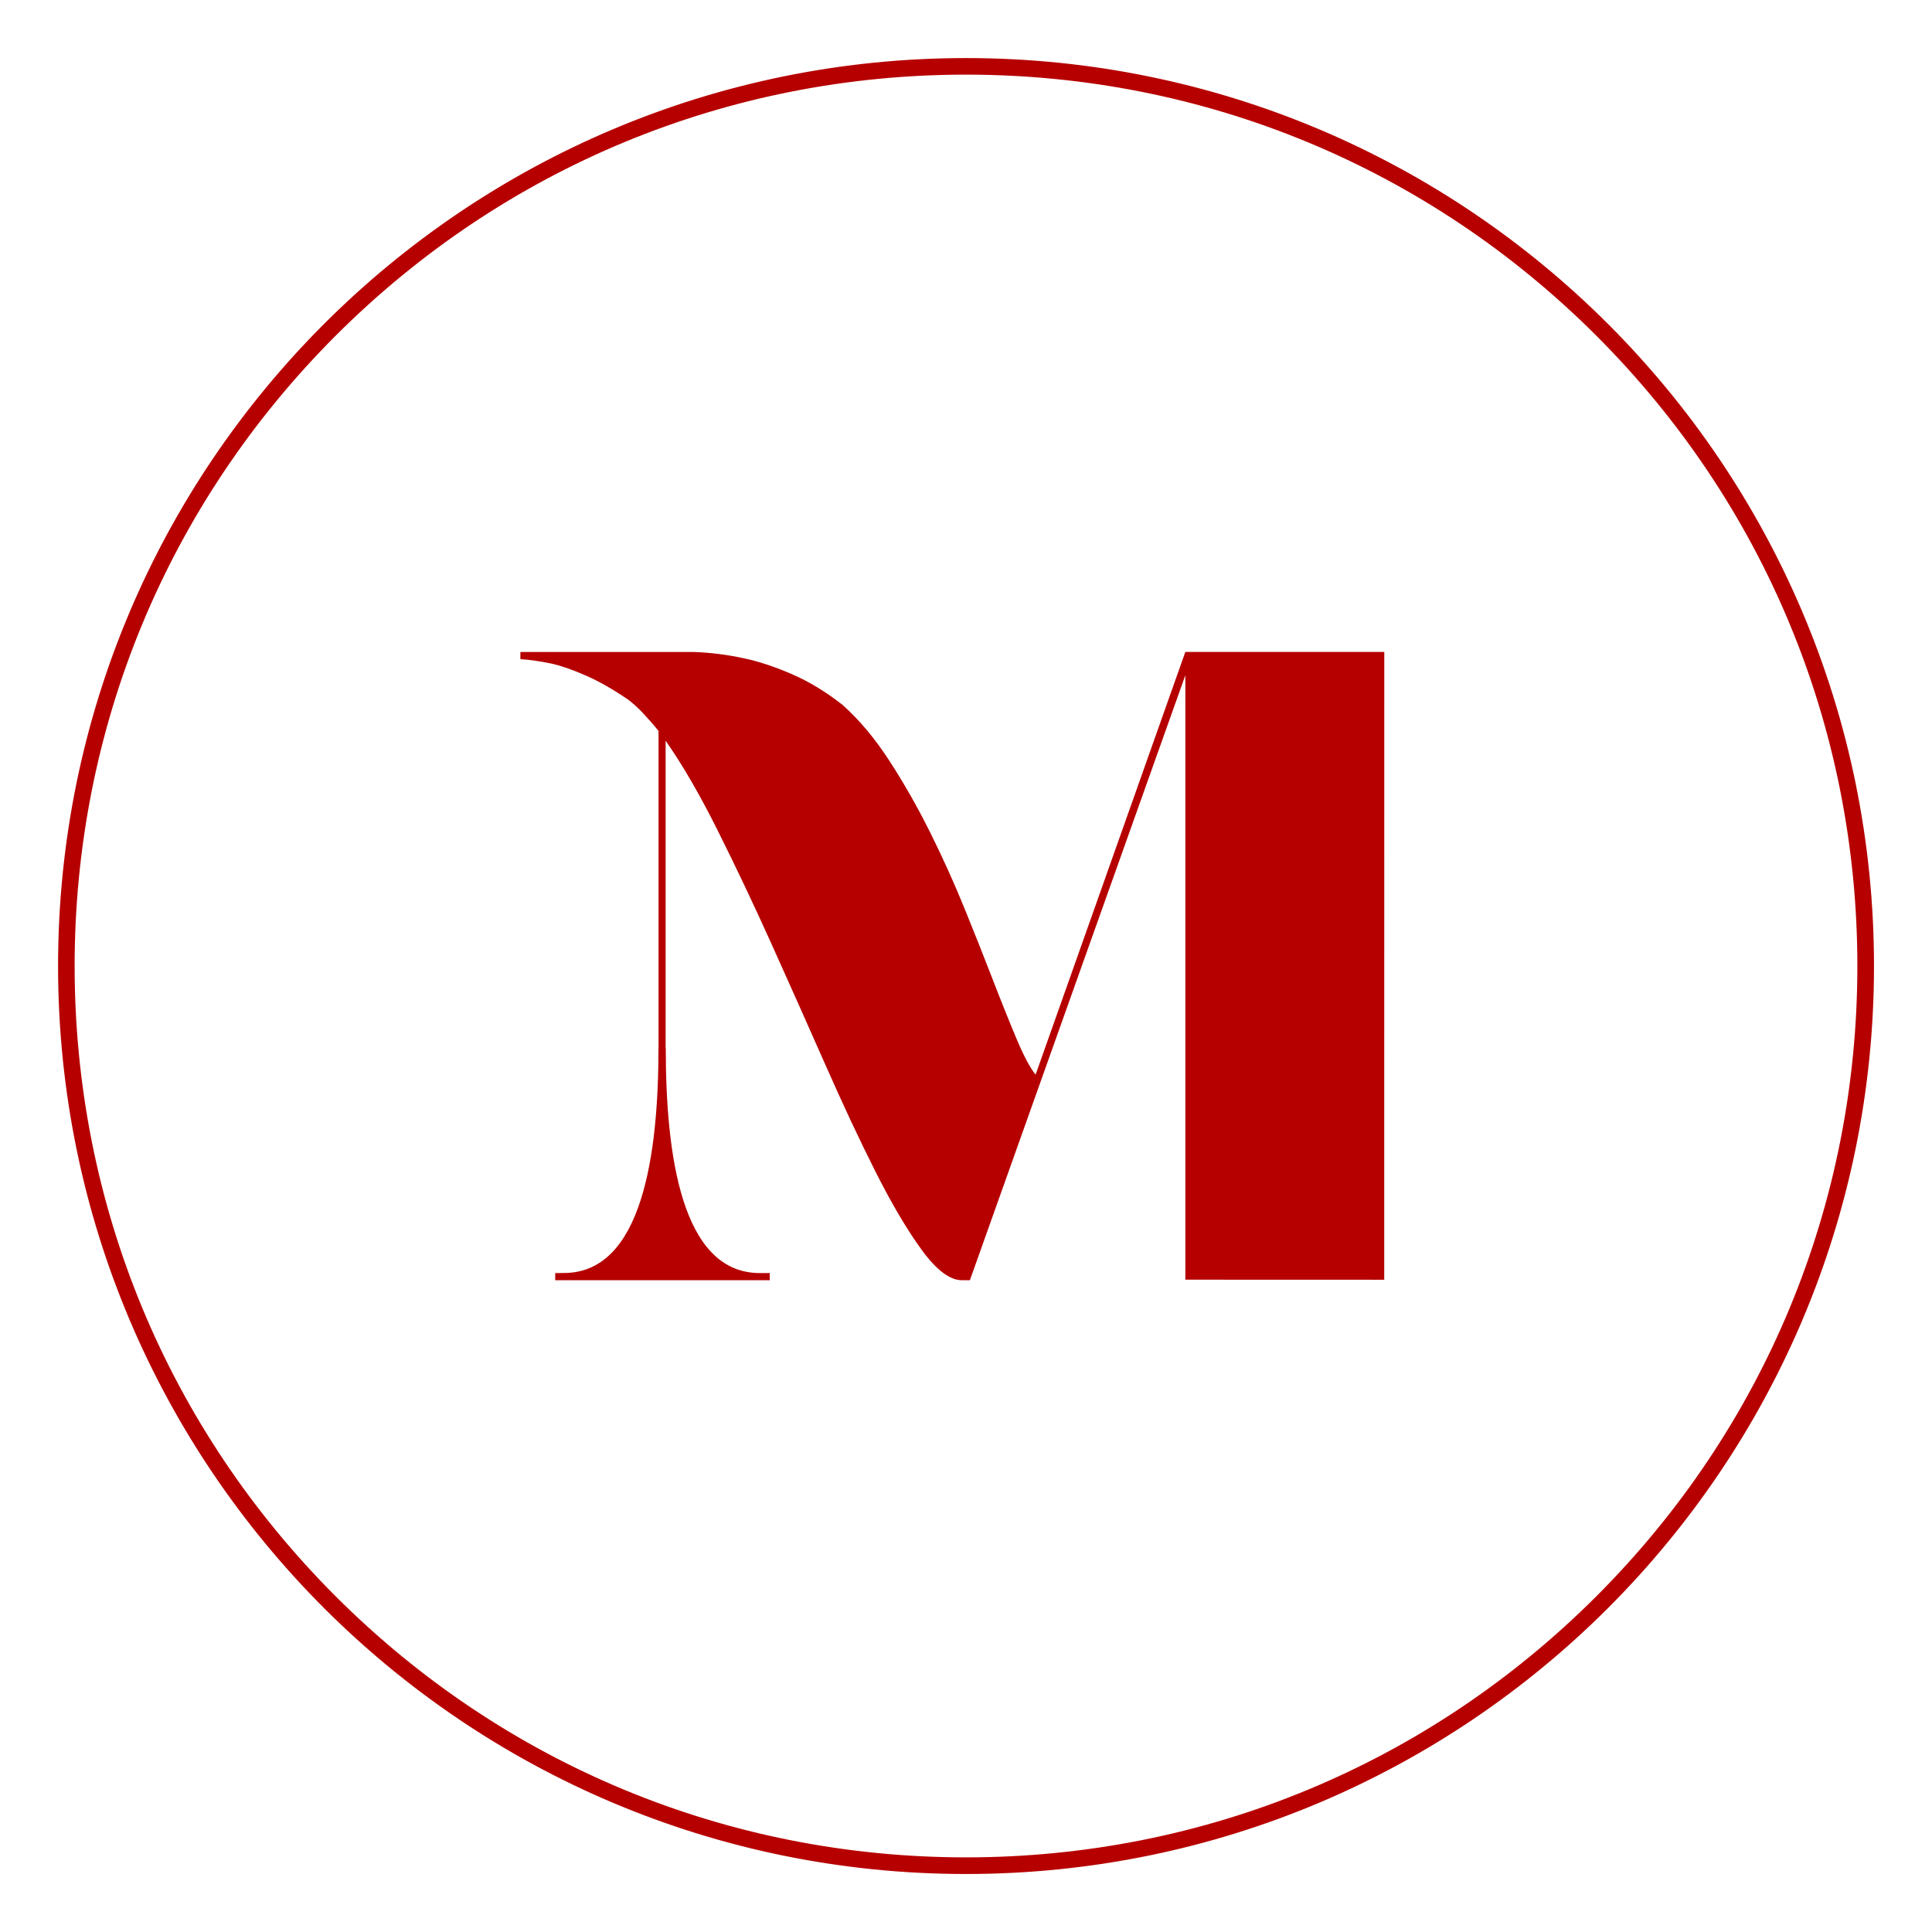
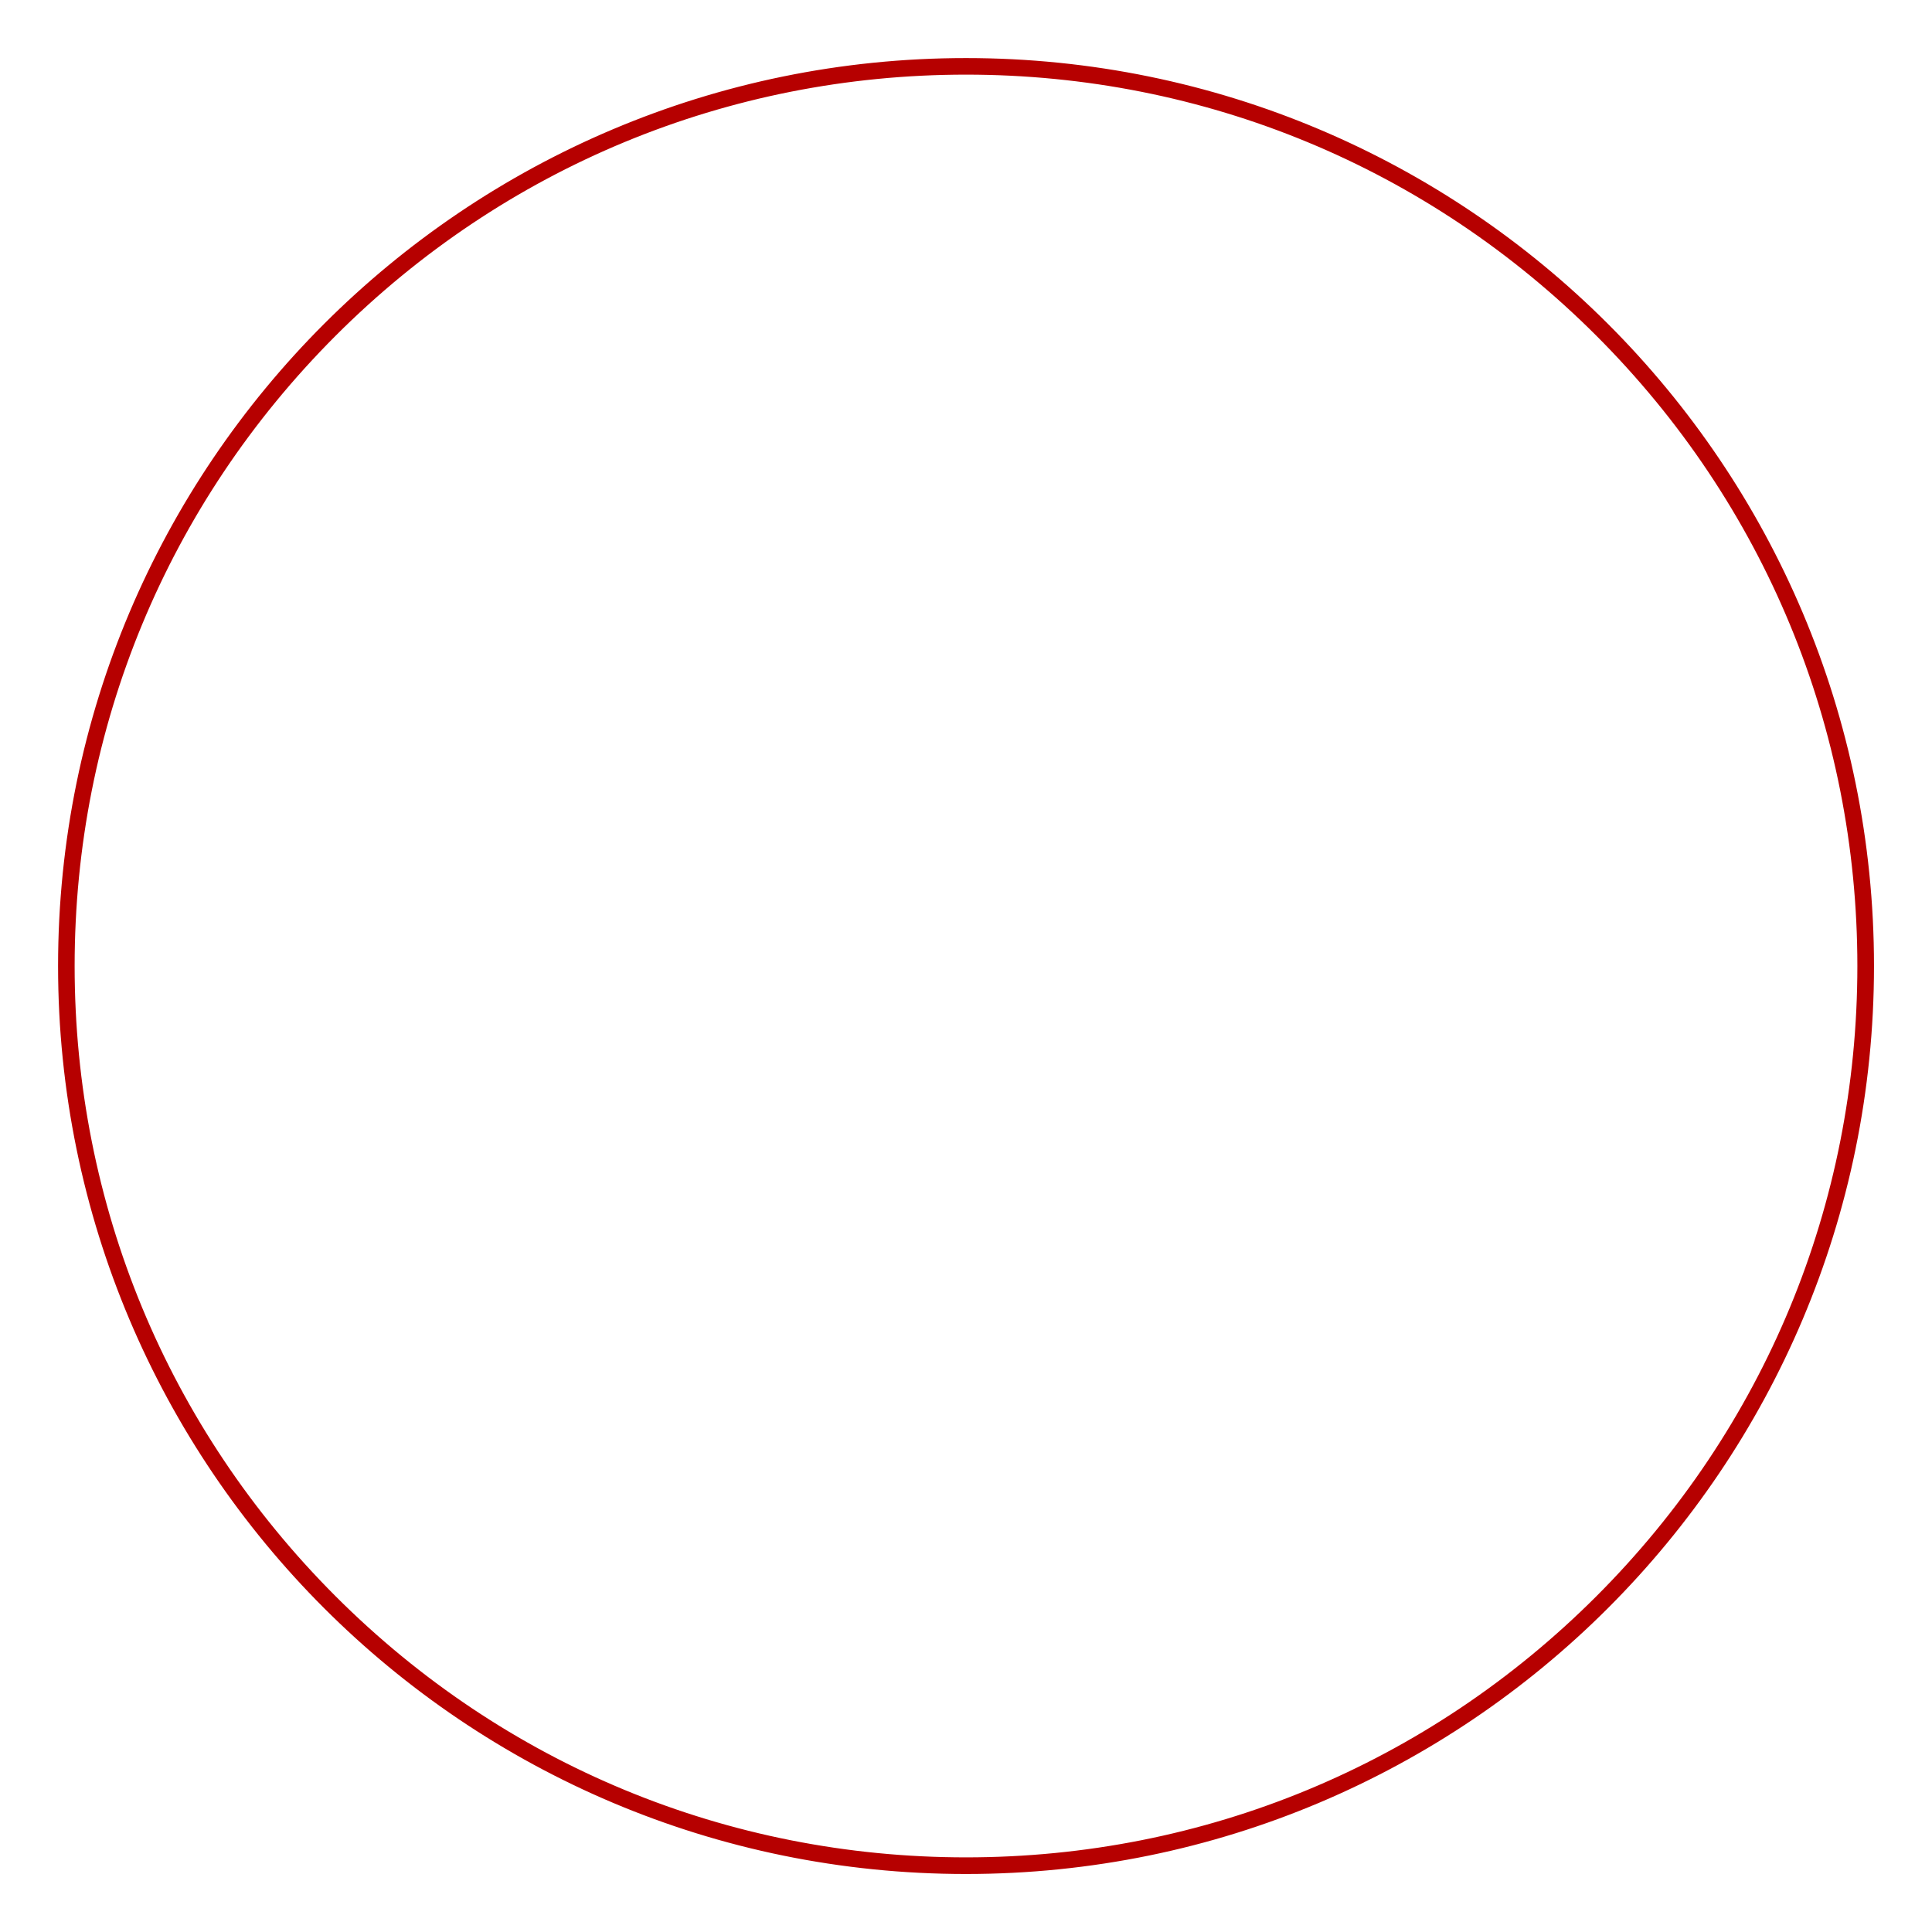
<svg xmlns="http://www.w3.org/2000/svg" id="Ebene_1" x="0px" y="0px" viewBox="0 0 283.46 283.46" style="enable-background:new 0 0 283.46 283.46;" xml:space="preserve">
  <style type="text/css">	.st0{fill:#B60000;}	.st1{fill:#B60000;stroke:#B60000;stroke-width:1.5;stroke-miterlimit:10;}</style>
  <g>
-     <path class="st0" d="M151.94,157.67c-0.79-0.97-1.71-2.7-2.77-5.2c-1.05-2.5-2.22-5.4-3.49-8.69c-1.27-3.29-2.68-6.83-4.21-10.6   c-1.54-3.77-3.23-7.51-5.07-11.19c-1.84-3.69-3.82-7.15-5.93-10.4c-2.11-3.25-4.39-5.97-6.85-8.17c-2.46-1.93-4.96-3.45-7.51-4.54   c-2.55-1.1-4.87-1.86-6.98-2.3c-2.46-0.53-4.87-0.83-7.24-0.92H76.35v1.05c1.41,0.09,2.94,0.31,4.61,0.66   c1.49,0.35,3.18,0.94,5.07,1.78c1.89,0.83,3.93,2,6.12,3.49c0.7,0.53,1.43,1.18,2.17,1.97c0.74,0.79,1.52,1.67,2.3,2.63v46.52   h-0.01c0,15.58-2.37,33.01-13.88,33.01l-0.64,0.01h-0.63v1.05h31.48v-1.05h-1.56c-11.43-0.09-13.7-17.48-13.7-33.02h-0.02v-45.08   c2.46,3.51,5.01,7.9,7.64,13.17c2.63,5.27,5.27,10.82,7.9,16.66c2.63,5.84,5.24,11.7,7.84,17.58c2.59,5.88,5.07,11.17,7.44,15.87   c2.37,4.7,4.63,8.52,6.78,11.46c2.15,2.94,4.12,4.41,5.86,4.41h1.18l31.61-88.76v88.68l29.18,0.01l0.01-92.11l-29.19,0   L151.94,157.67z" />
    <path class="st1" d="M141.73,9.27C68.57,9.27,9.27,68.57,9.27,141.73S68.57,274.2,141.73,274.2S274.2,214.89,274.2,141.73   S214.89,9.27,141.73,9.27z M234.74,234.74c-24.84,24.84-57.87,38.52-93.01,38.52c-35.13,0-68.16-13.68-93.01-38.52   C23.88,209.9,10.2,176.87,10.2,141.73c0-35.13,13.68-68.16,38.52-93.01C73.57,23.88,106.6,10.2,141.73,10.2   c35.13,0,68.16,13.68,93.01,38.52c24.84,24.84,38.52,57.87,38.52,93.01C273.26,176.87,259.58,209.9,234.74,234.74z" />
  </g>
</svg>